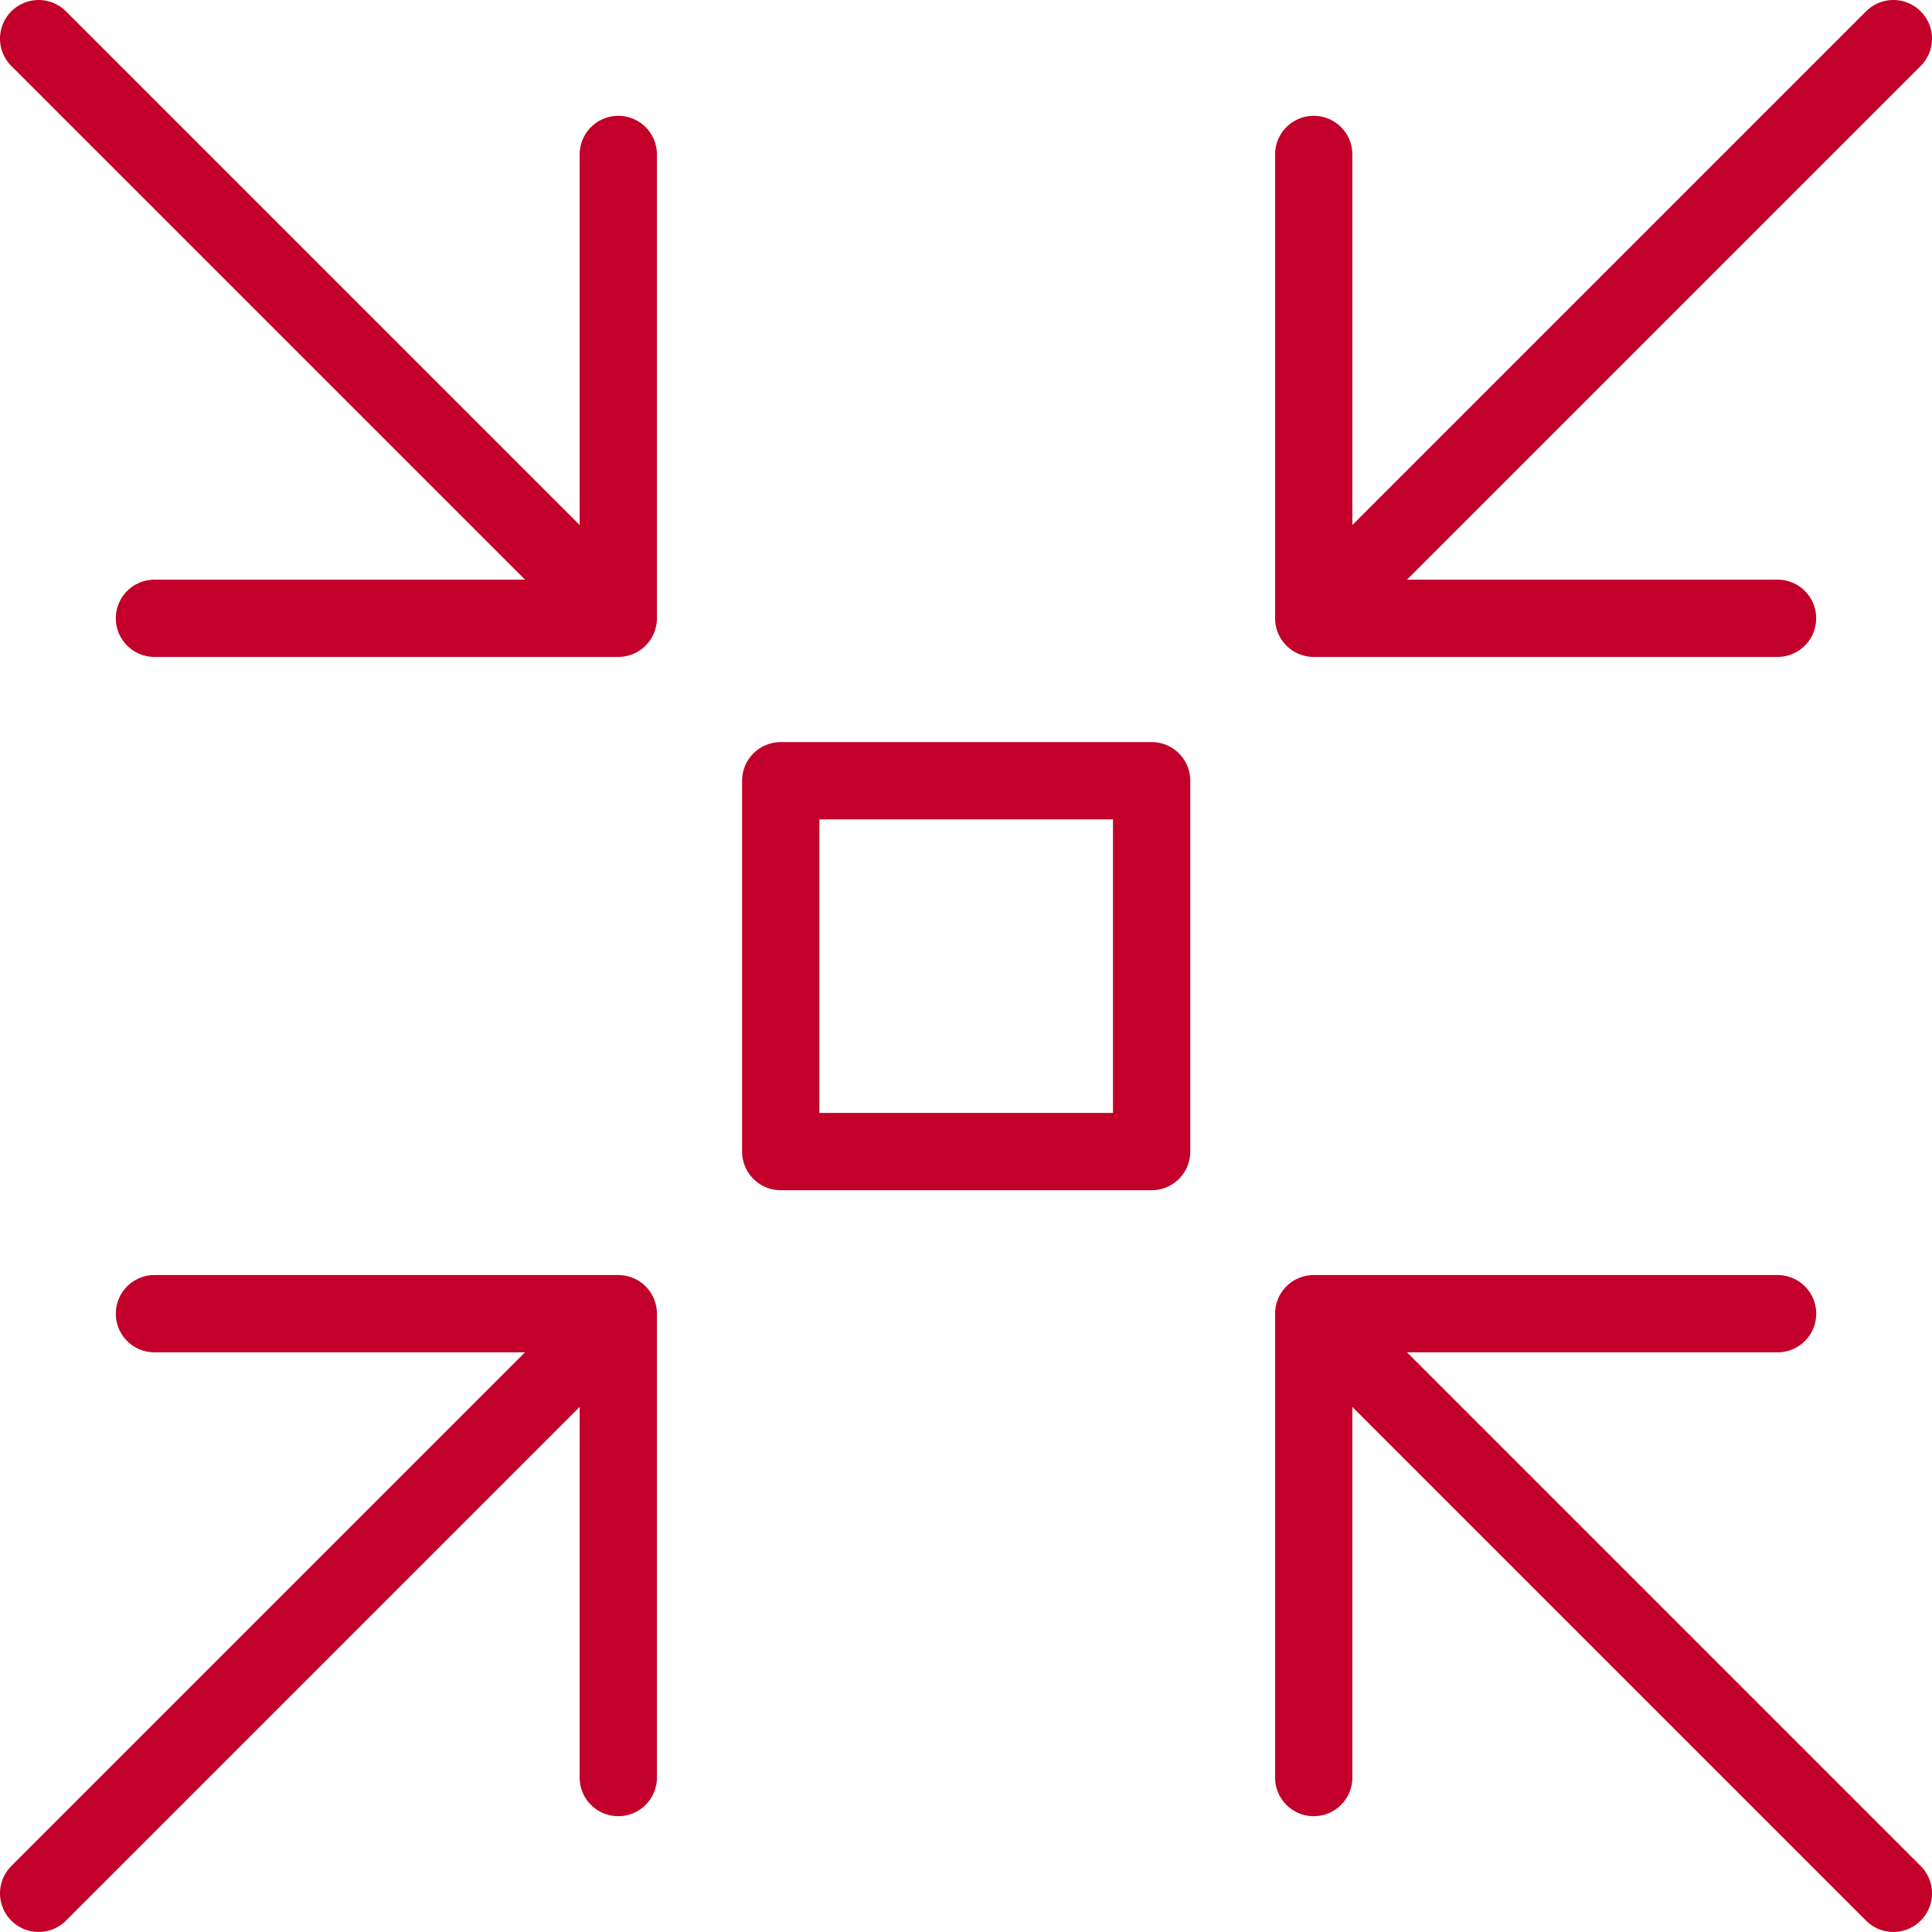
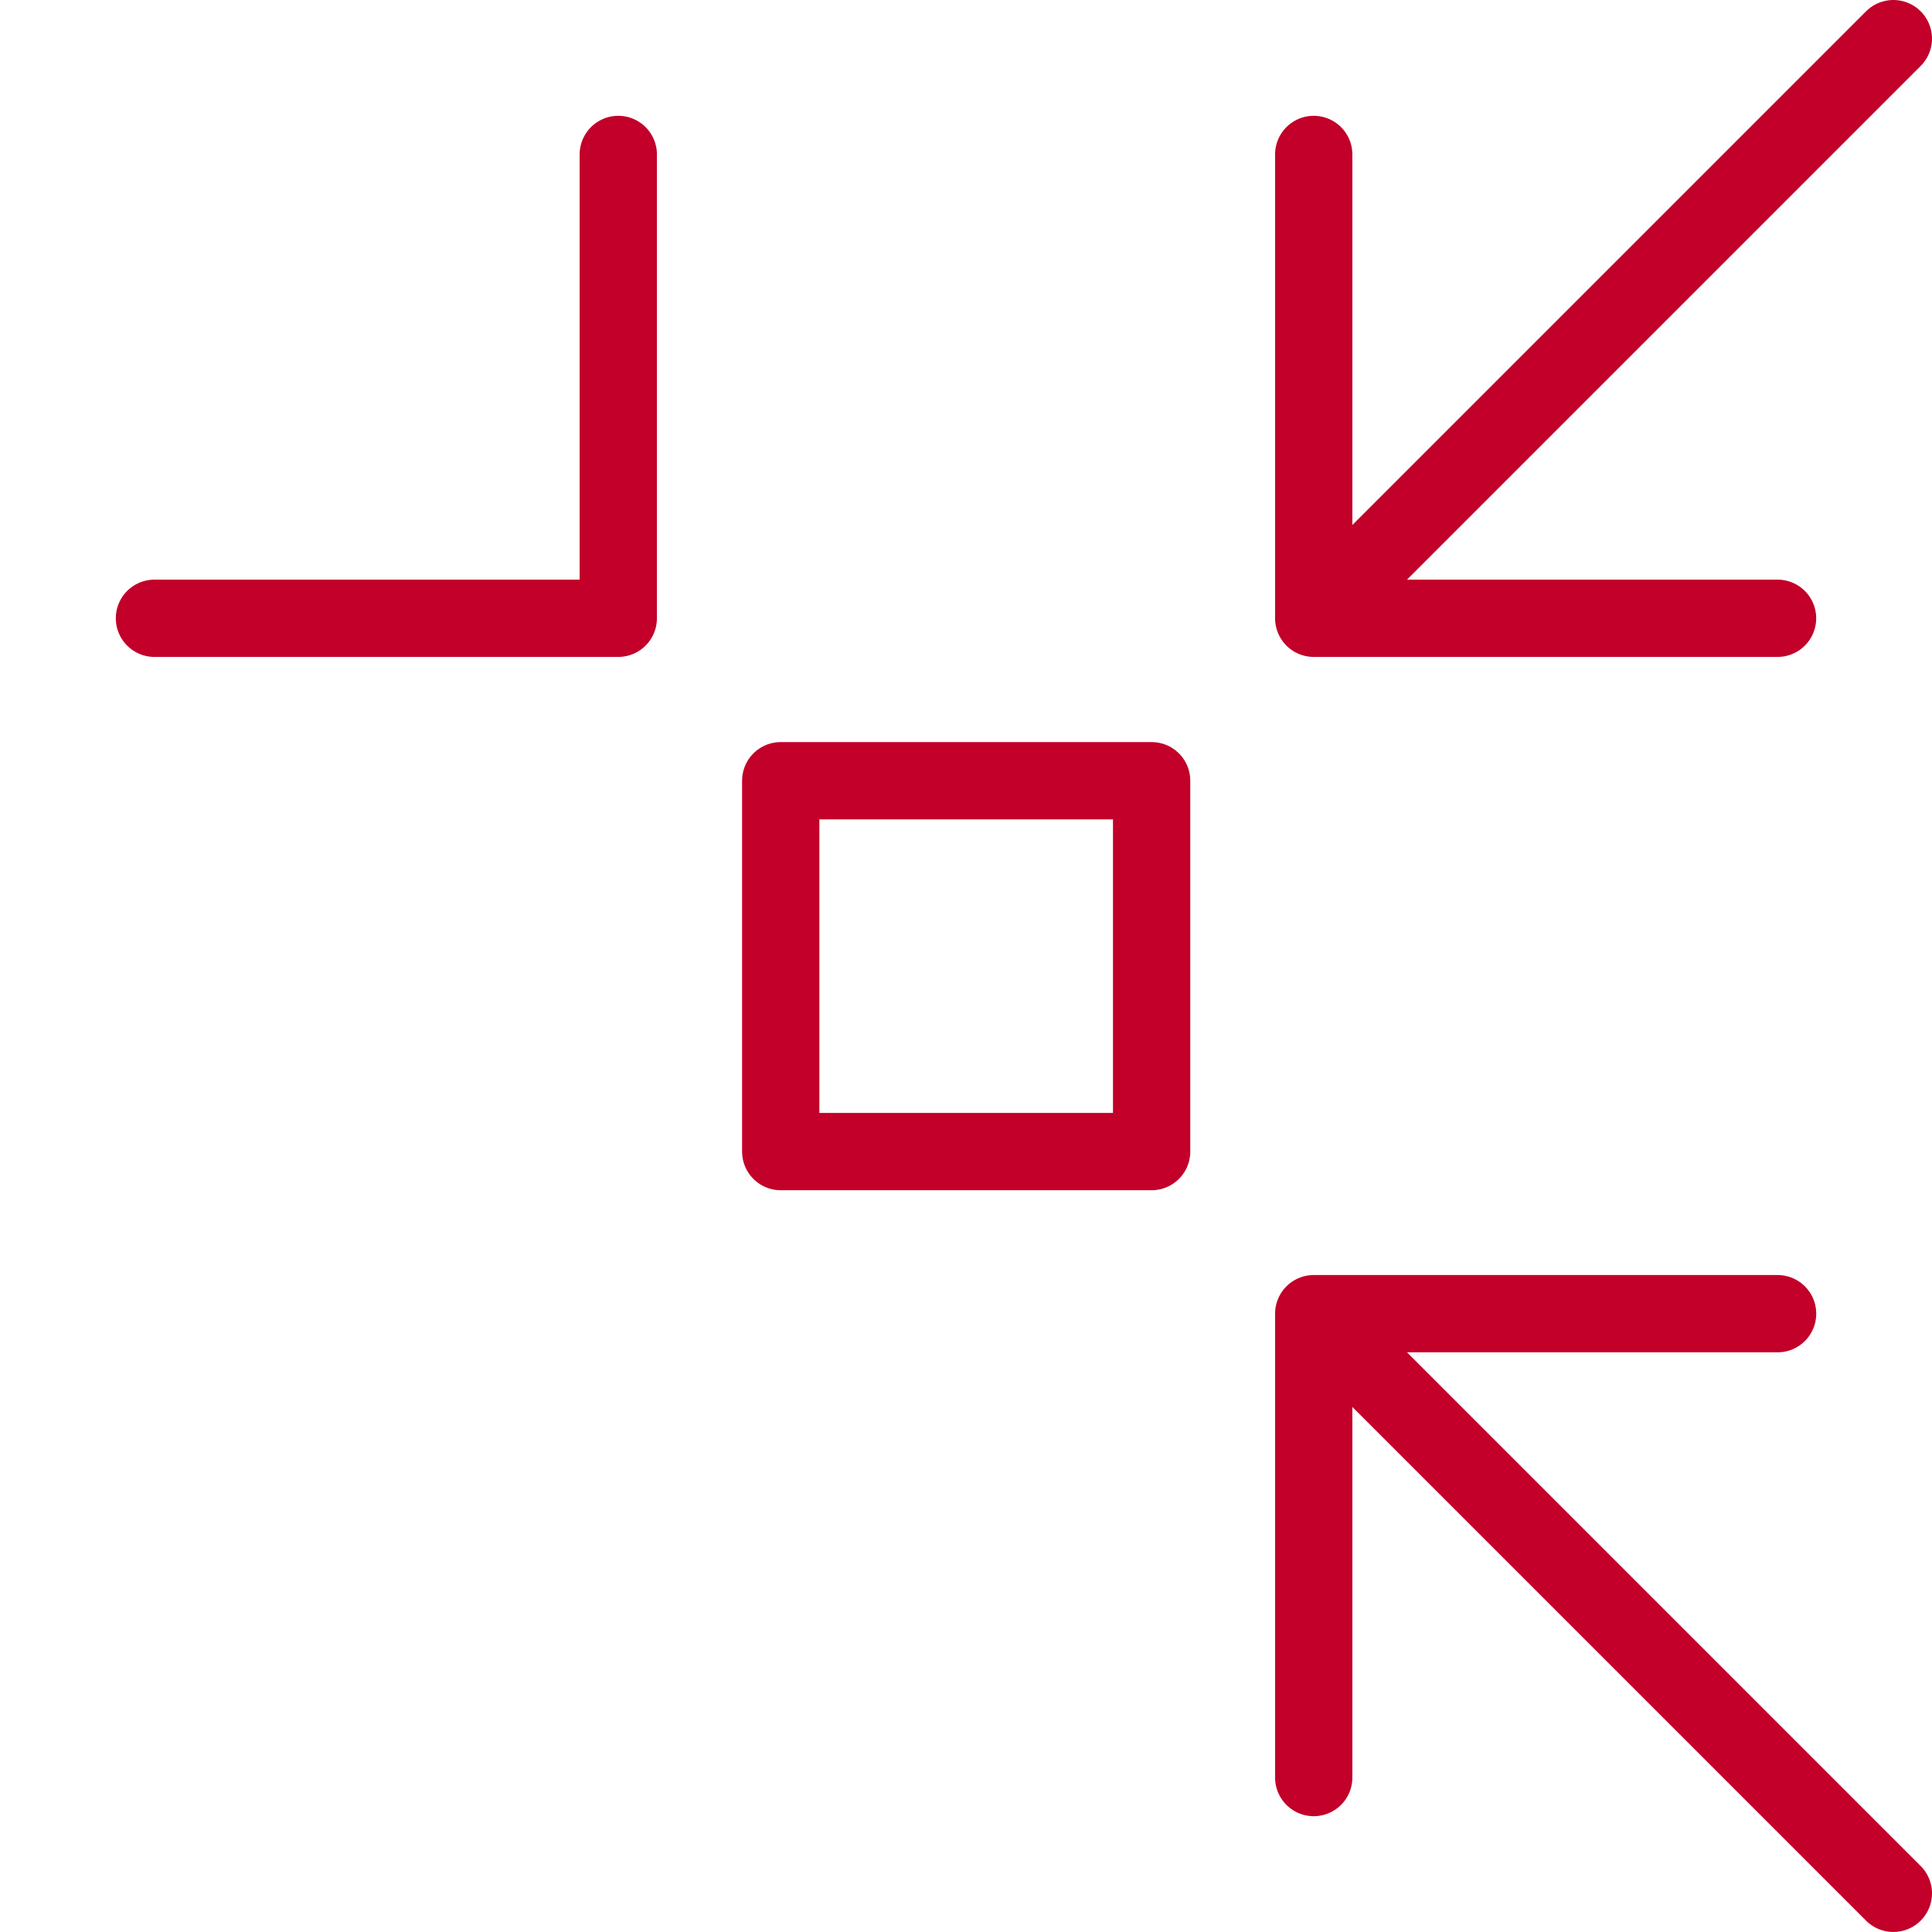
<svg xmlns="http://www.w3.org/2000/svg" width="50" height="50" viewBox="0 0 50 50" fill="none">
  <path d="M49 48.999L33.999 33.998M33.999 33.998V46.003M33.999 33.998H46.004" stroke="#C20029" stroke-width="2" stroke-linecap="round" stroke-linejoin="round" />
-   <path d="M1 48.999L16.001 33.998M16.001 33.998V46.003M16.001 33.998H3.997" stroke="#C20029" stroke-width="2" stroke-linecap="round" stroke-linejoin="round" />
  <path d="M49 1L33.999 16.001M33.999 16.001V3.997M33.999 16.001H46.003" stroke="#C20029" stroke-width="2" stroke-linecap="round" stroke-linejoin="round" />
-   <path d="M1 1L16.001 16.001M16.001 16.001V3.997M16.001 16.001H3.997" stroke="#C20029" stroke-width="2" stroke-linecap="round" stroke-linejoin="round" />
+   <path d="M1 1M16.001 16.001V3.997M16.001 16.001H3.997" stroke="#C20029" stroke-width="2" stroke-linecap="round" stroke-linejoin="round" />
  <path d="M29.804 20.205H20.205V29.803H29.804V20.205Z" stroke="#C20029" stroke-width="2" stroke-linecap="round" stroke-linejoin="round" />
</svg>